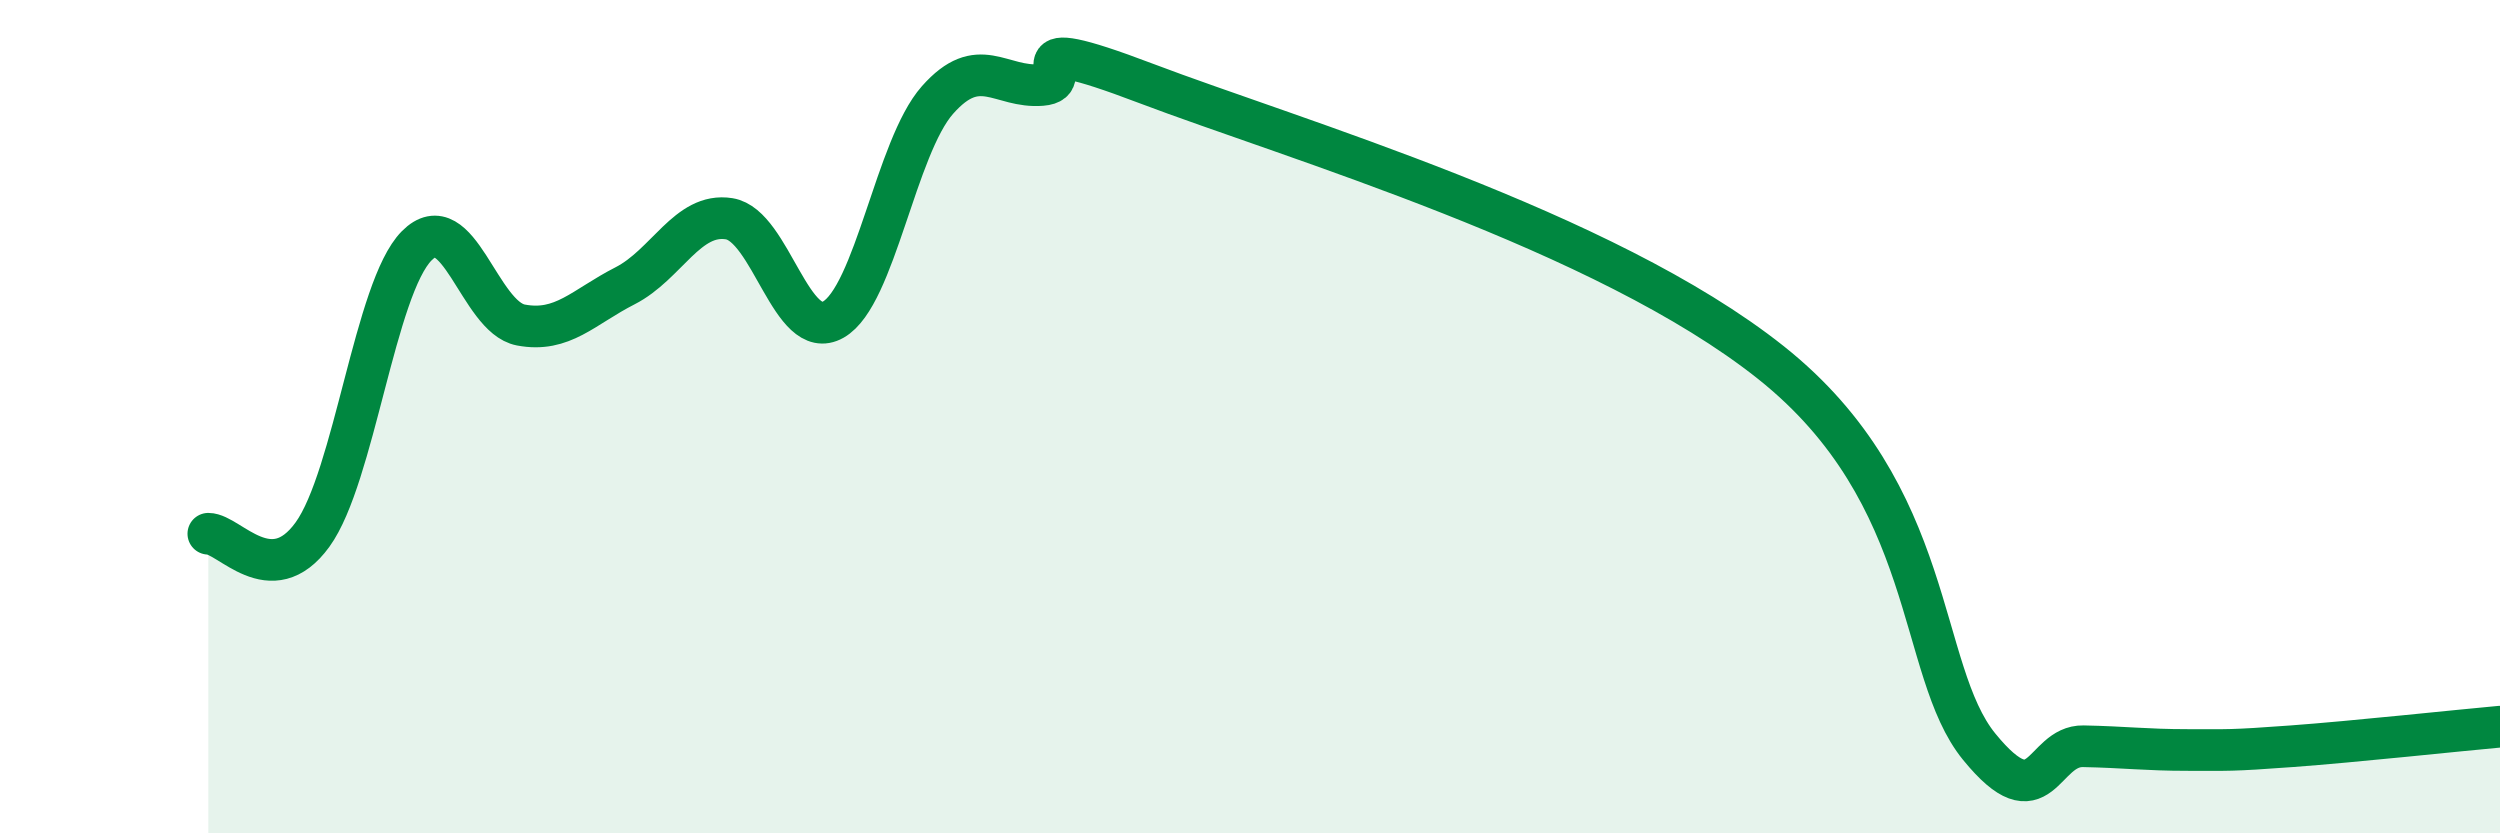
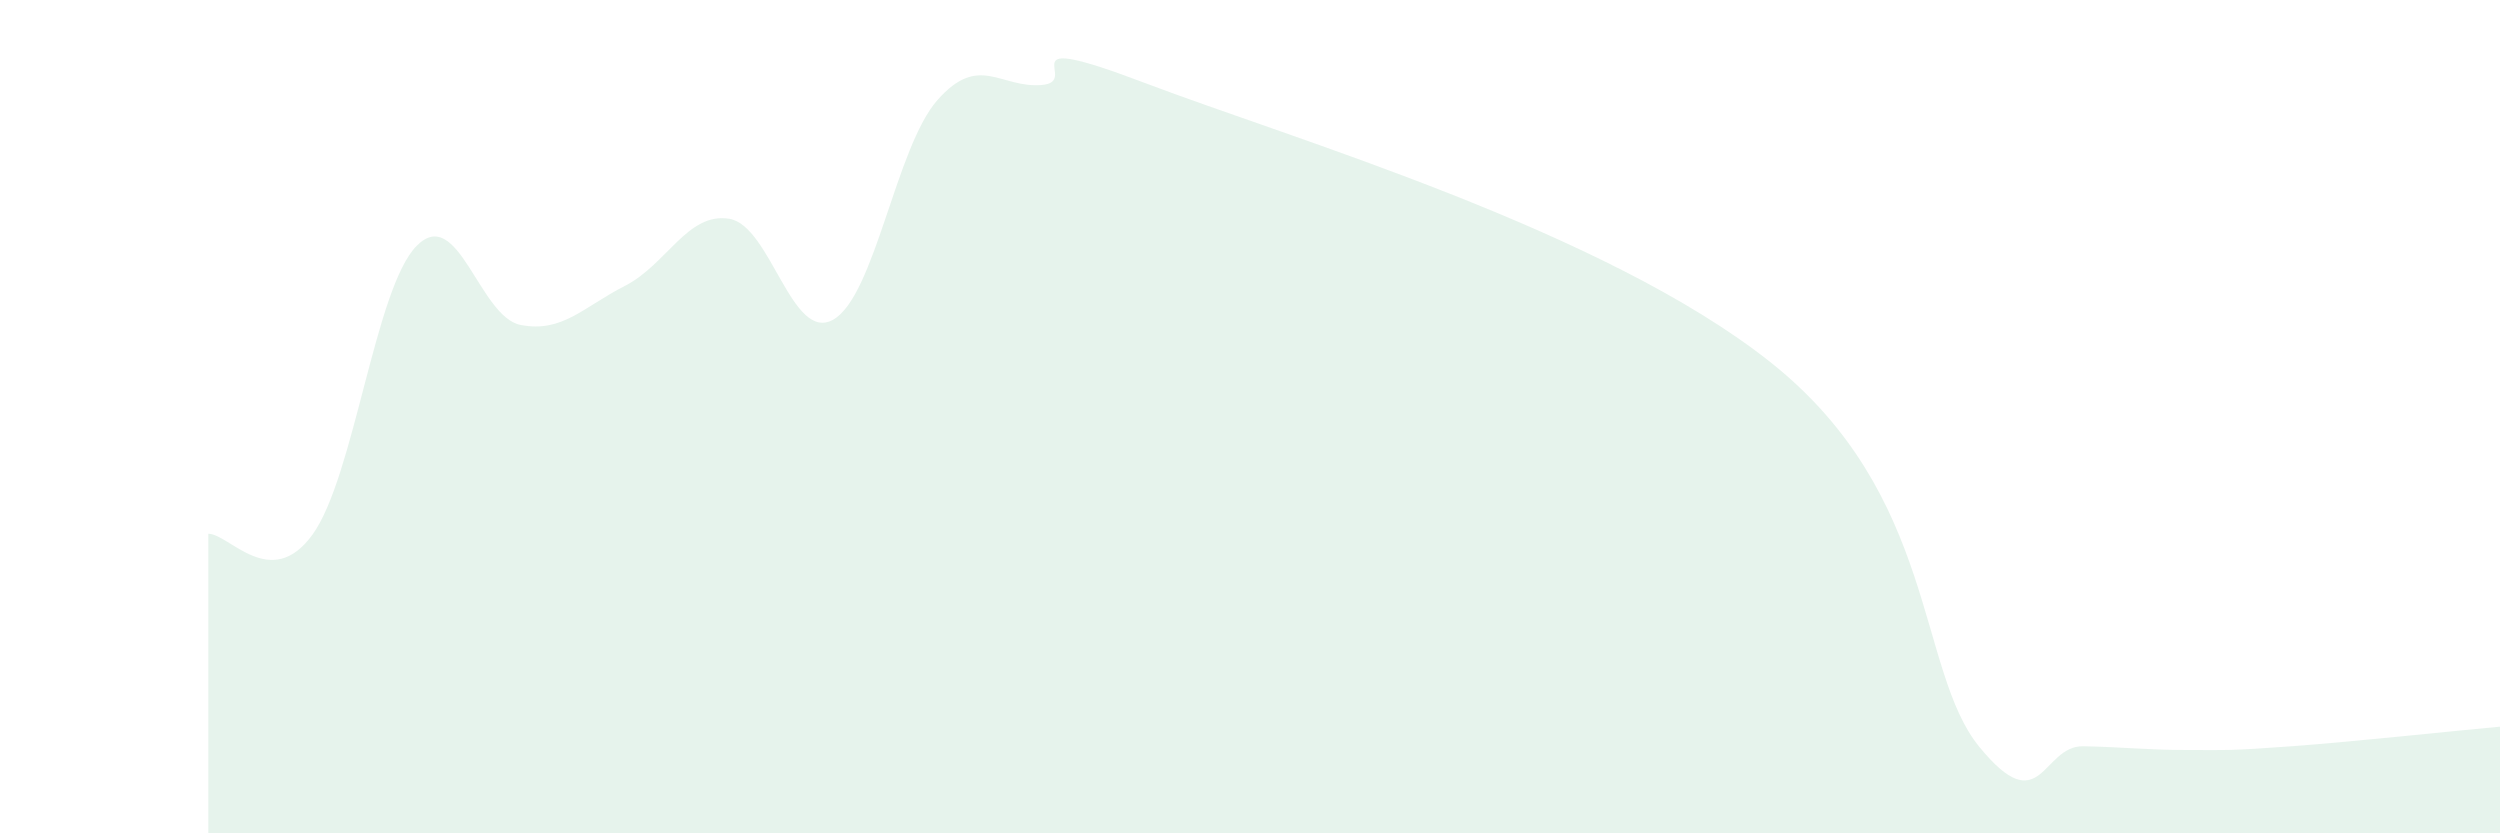
<svg xmlns="http://www.w3.org/2000/svg" width="60" height="20" viewBox="0 0 60 20">
  <path d="M 5,12.81 C 5.5,12.81 6.5,14.21 7.5,12.83 C 8.5,11.45 9,6.91 10,5.9 C 11,4.89 11.5,7.61 12.5,7.8 C 13.5,7.99 14,7.37 15,6.86 C 16,6.35 16.5,5.09 17.5,5.25 C 18.5,5.41 19,8.24 20,7.67 C 21,7.1 21.5,3.53 22.5,2.4 C 23.5,1.27 24,2.12 25,2.04 C 26,1.96 24,0.67 27.5,2 C 31,3.33 38.5,5.52 42.5,8.7 C 46.5,11.88 46,16.08 47.5,17.92 C 49,19.76 49,17.89 50,17.91 C 51,17.93 51.5,18 52.5,18 C 53.5,18 53.5,18.02 55,17.91 C 56.5,17.8 59,17.53 60,17.44L60 20L5 20Z" fill="#008740" opacity="0.1" stroke-linecap="round" stroke-linejoin="round" />
-   <path d="M 5,12.81 C 5.5,12.81 6.5,14.21 7.5,12.83 C 8.5,11.45 9,6.91 10,5.9 C 11,4.89 11.5,7.61 12.5,7.8 C 13.5,7.99 14,7.37 15,6.86 C 16,6.35 16.5,5.09 17.5,5.25 C 18.5,5.41 19,8.24 20,7.67 C 21,7.1 21.5,3.53 22.5,2.4 C 23.5,1.27 24,2.12 25,2.04 C 26,1.96 24,0.67 27.5,2 C 31,3.33 38.5,5.52 42.5,8.7 C 46.5,11.88 46,16.08 47.5,17.92 C 49,19.76 49,17.89 50,17.91 C 51,17.93 51.5,18 52.5,18 C 53.5,18 53.5,18.02 55,17.91 C 56.5,17.8 59,17.53 60,17.44" stroke="#008740" stroke-width="1" fill="none" stroke-linecap="round" stroke-linejoin="round" />
</svg>